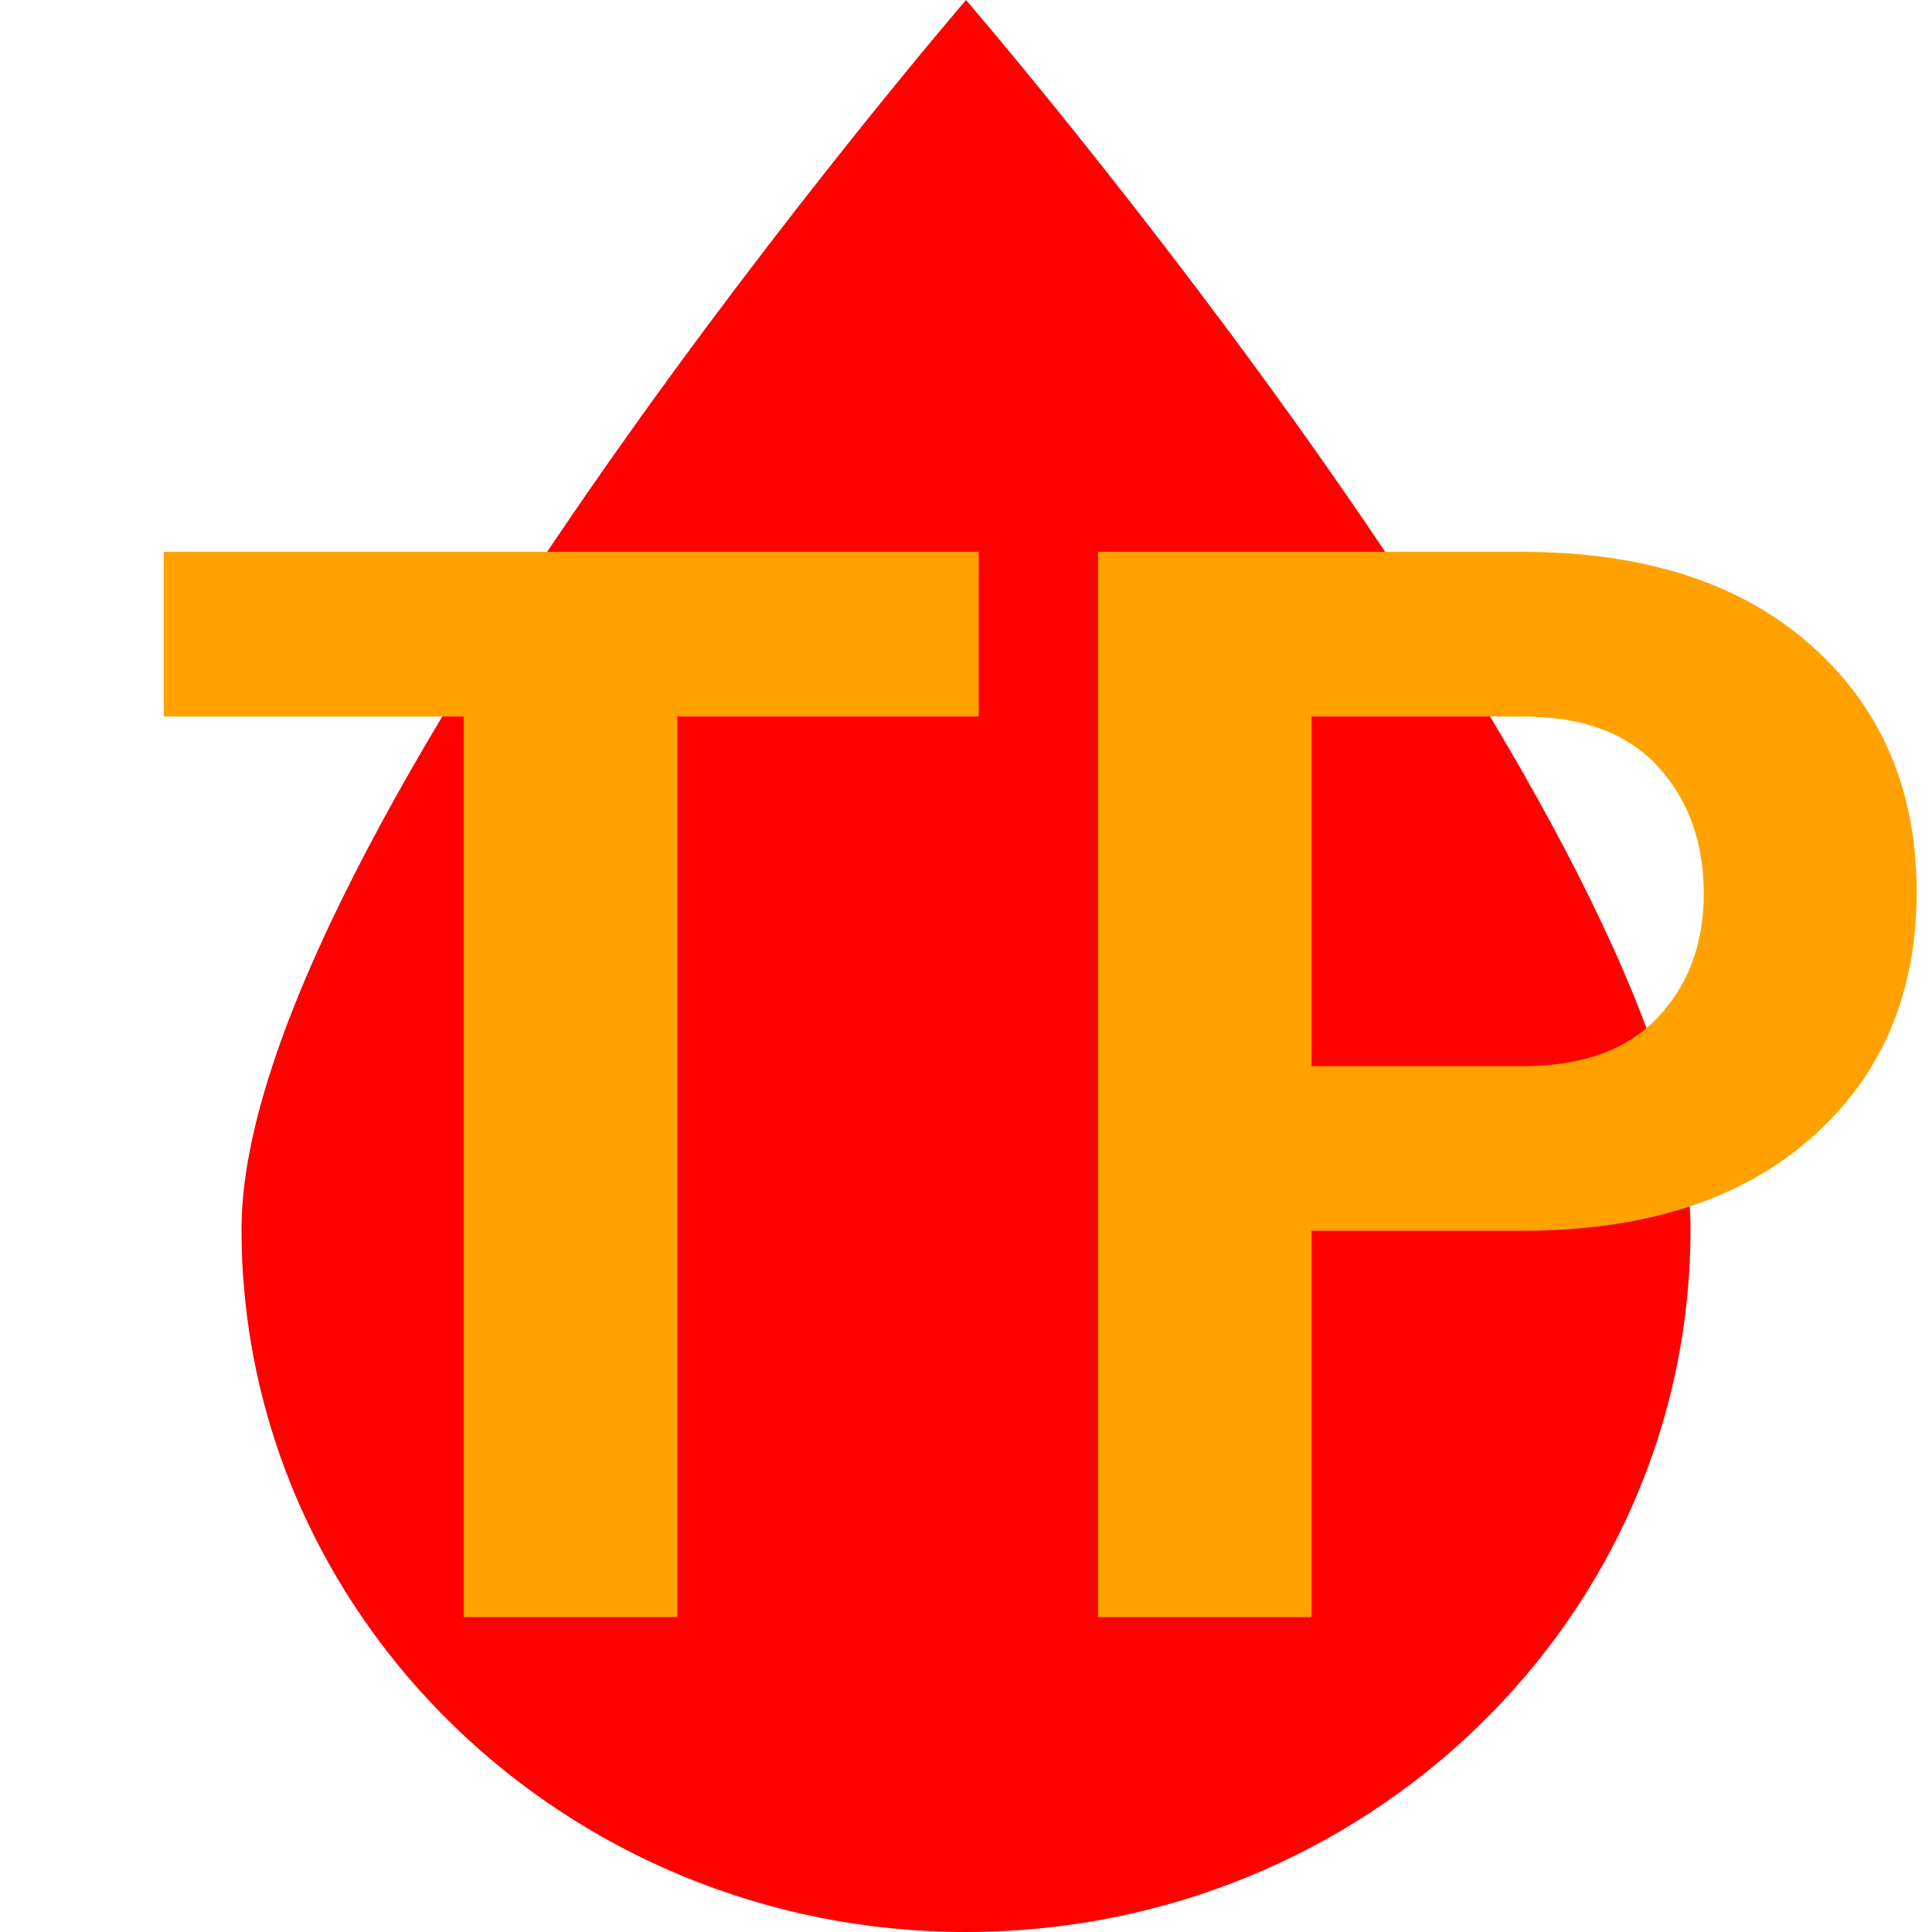
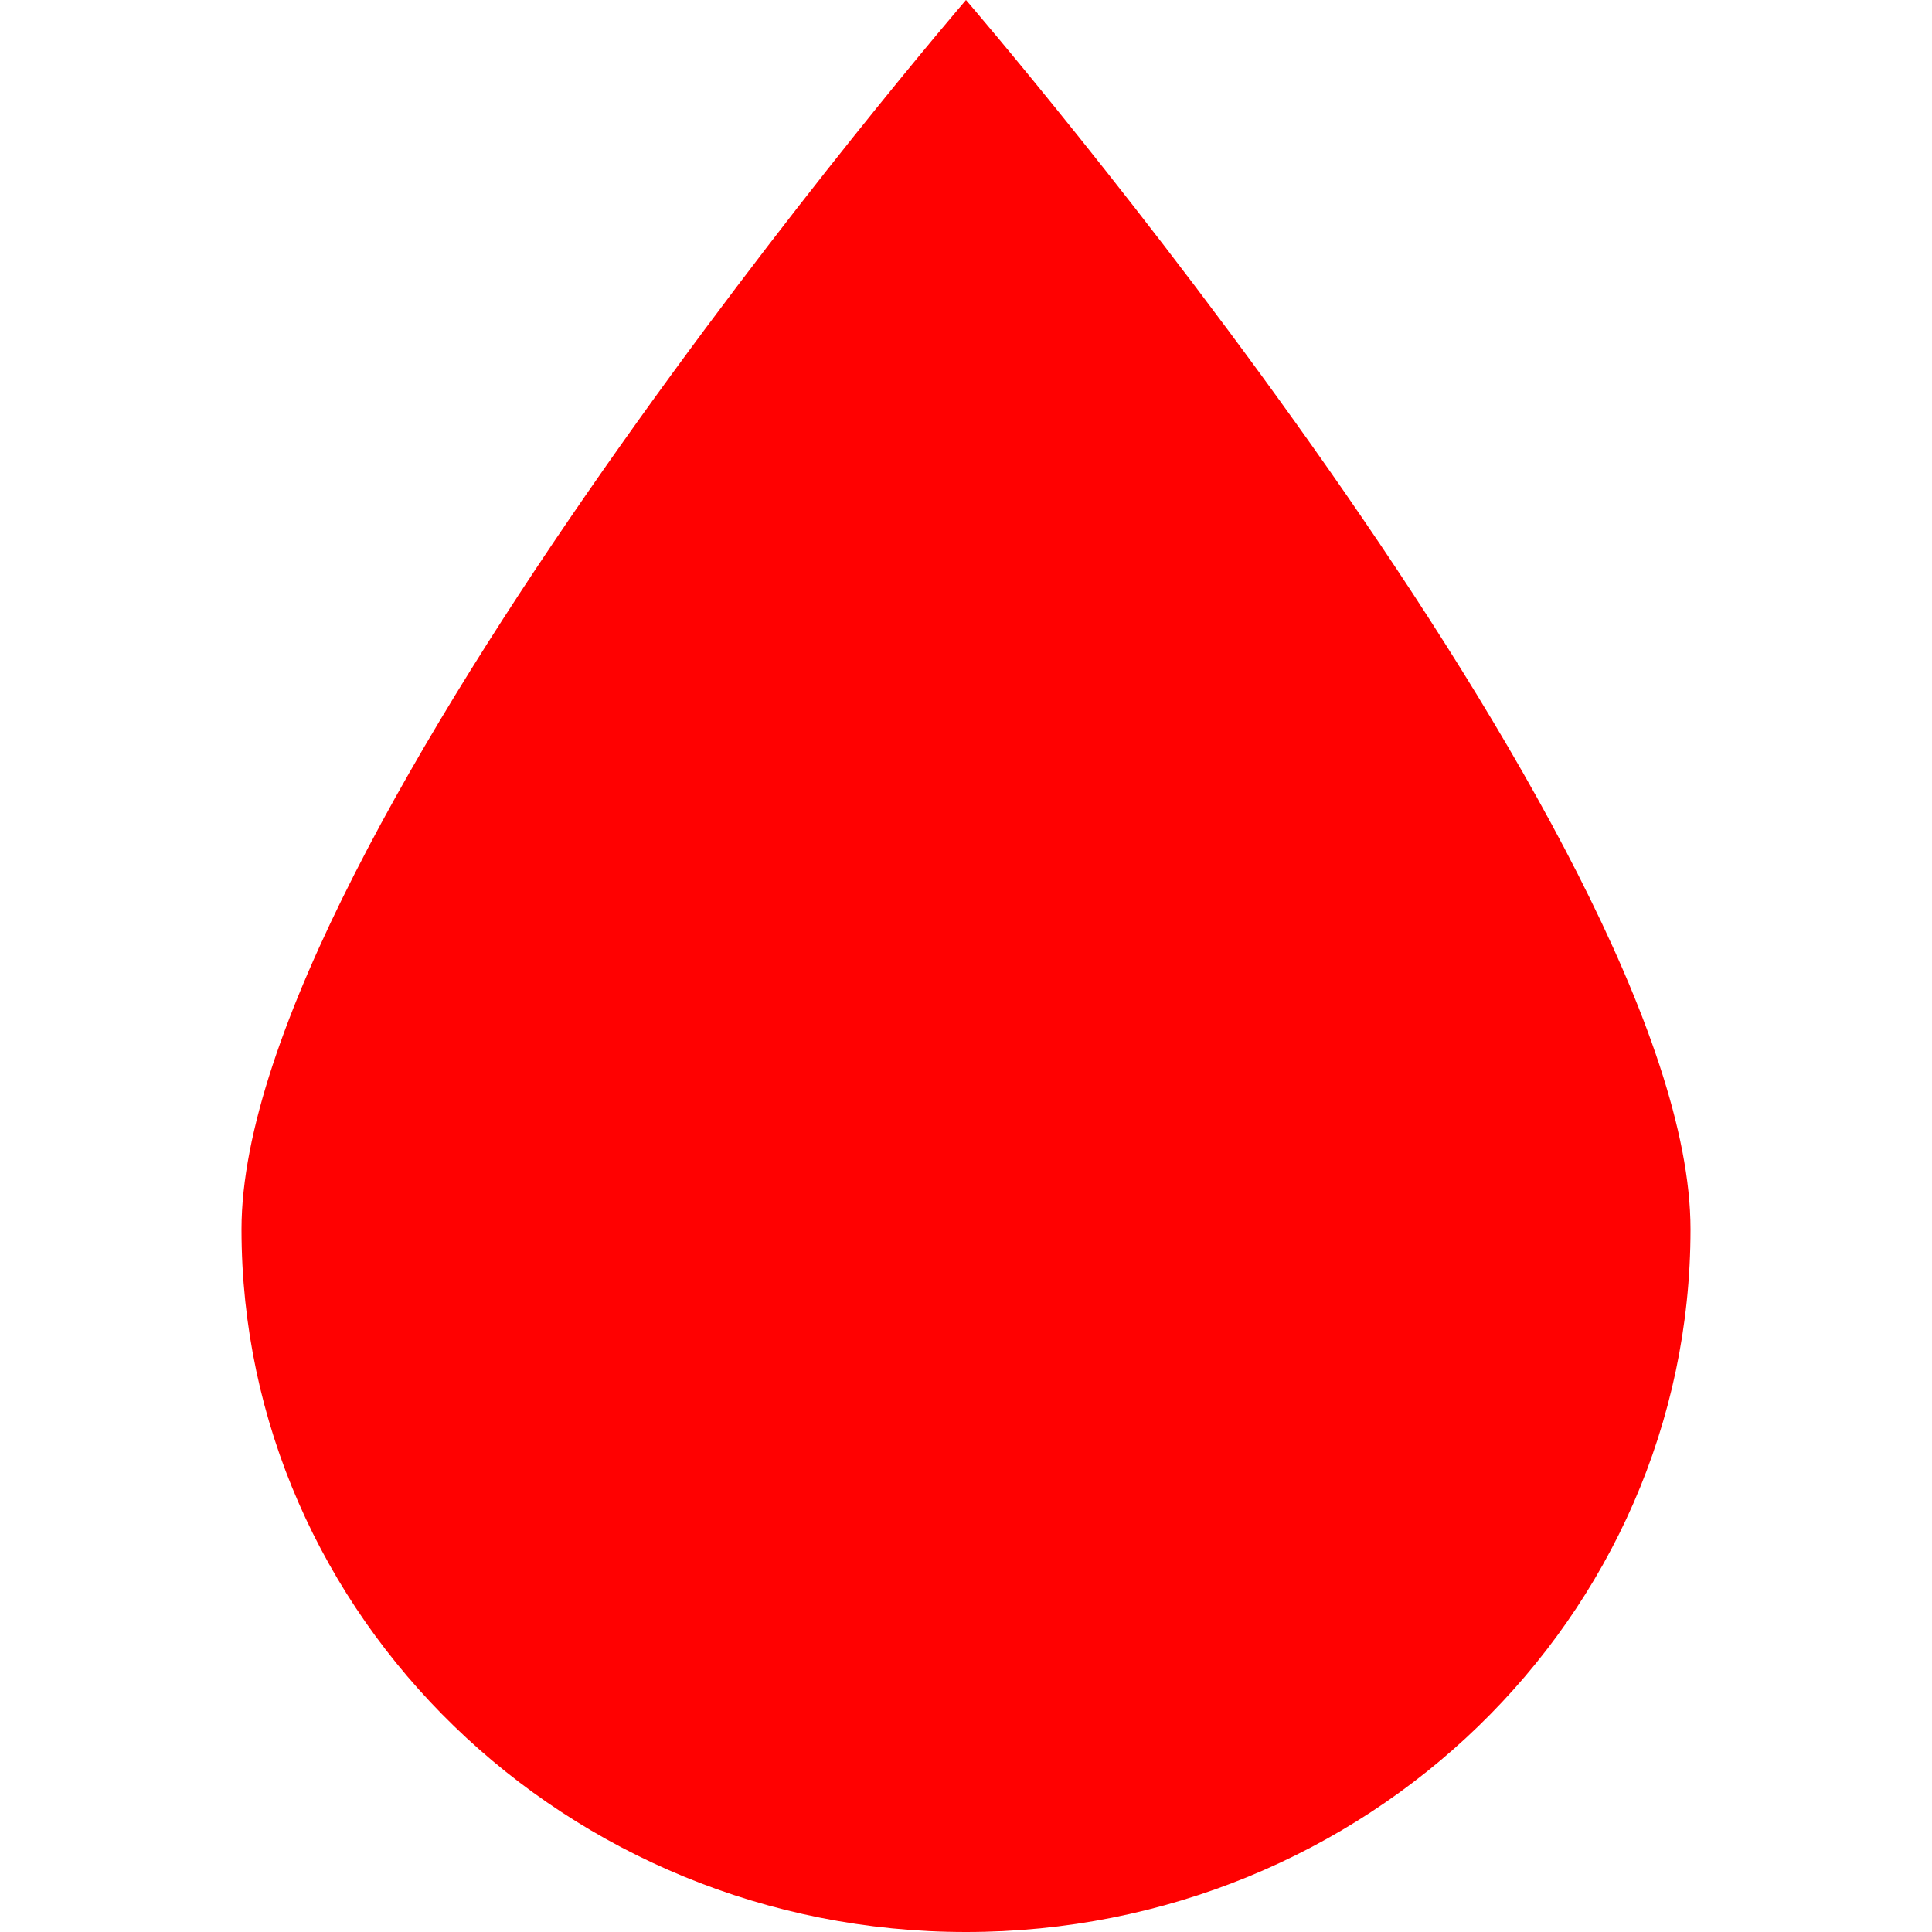
<svg xmlns="http://www.w3.org/2000/svg" height="320" version="1.1" width="320" style="overflow: hidden; position: relative;" viewBox="0 0 320 320" preserveAspectRatio="xMidYMid meet" id="main_svg">
  <svg height="320" version="1.1" width="320" style="overflow: hidden; position: relative;" viewBox="0 0 160 160" preserveAspectRatio="xMidYMid meet" id="imported_svg_layer_1">
    <path fill="#ff0101" stroke="none" d="M80,160C113.1,160,140,134,140,101.8S80,0,80,0S20,69.7,20,101.8S46.9,160,80,160Z" stroke-width="0" transform="matrix(1,0,0,1,0,0)" style="-webkit-tap-highlight-color: rgba(0, 0, 0, 0);" />
    <defs style="-webkit-tap-highlight-color: rgba(0, 0, 0, 0);" />
  </svg>
  <svg height="320" version="1.1" width="320" style="overflow: hidden; position: relative;" viewBox="0 0 160 160" preserveAspectRatio="xMidYMid meet" id="imported_svg_layer_2">
    <defs style="-webkit-tap-highlight-color: rgba(0, 0, 0, 0);" />
-     <path fill="#ffffff" stroke="#d5d5d5" d="M80,159.993A59.11,59.11,0,0,0,139.997,101.813C139.997,69.683,80,0,80,0V159.993Z" stroke-width="2" transform="matrix(1,0,0,1,0,0)" style="-webkit-tap-highlight-color: rgba(0, 0, 0, 0); display: none; cursor: move;" />
  </svg>
  <defs style="-webkit-tap-highlight-color: rgba(0, 0, 0, 0);">
    <filter id="filter_a52g4wqdvpq9pgr0o4gmj" height="130%" width="130%">
      <feGaussianBlur stdDeviation="2" in="SourceAlpha" />
      <feColorMatrix result="bluralpha" type="matrix" values="1 0 0 0 0 0 1 0 0 0 0 0 1 0 0 0 0 0 0.5 0 " />
      <feOffset dx="3" dy="3" result="offsetblur" />
      <feMerge>
        <feMergeNode in="offsetblur" />
        <feMergeNode in="SourceGraphic" />
      </feMerge>
    </filter>
  </defs>
-   <path fill="#ffa200" stroke="none" d="M-131.43,-132.24L-131.43,-156.41L-11.77,-156.41L-11.77,-132.24L-56.02,-132.24L-56.02,0L-87.39,0L-87.39,-132.24L-131.43,-132.24ZM5.74,0L5.74,-156.41L68.05,-156.41Q95.01,-156.41,110.48,-142.66Q125.95,-128.91,125.95,-106.46Q125.95,-84,110.48,-70.36Q95.01,-56.72,68.05,-56.72L37.11,-56.72L37.11,0L5.74,0M37.11,-80.89L68.05,-80.89Q81.15,-80.89,87.92,-88.03Q94.69,-95.18,94.69,-106.24Q94.69,-117.52,87.97,-124.88Q81.26,-132.24,68.05,-132.24L37.11,-132.24L37.11,-80.89Z" filter="url(#filter_a52g4wqdvpq9pgr0o4gmj)" transform="matrix(1.128,0,0,1.128,172,264.453)" stroke-width="0.887" style="-webkit-tap-highlight-color: rgba(0, 0, 0, 0);" />
</svg>